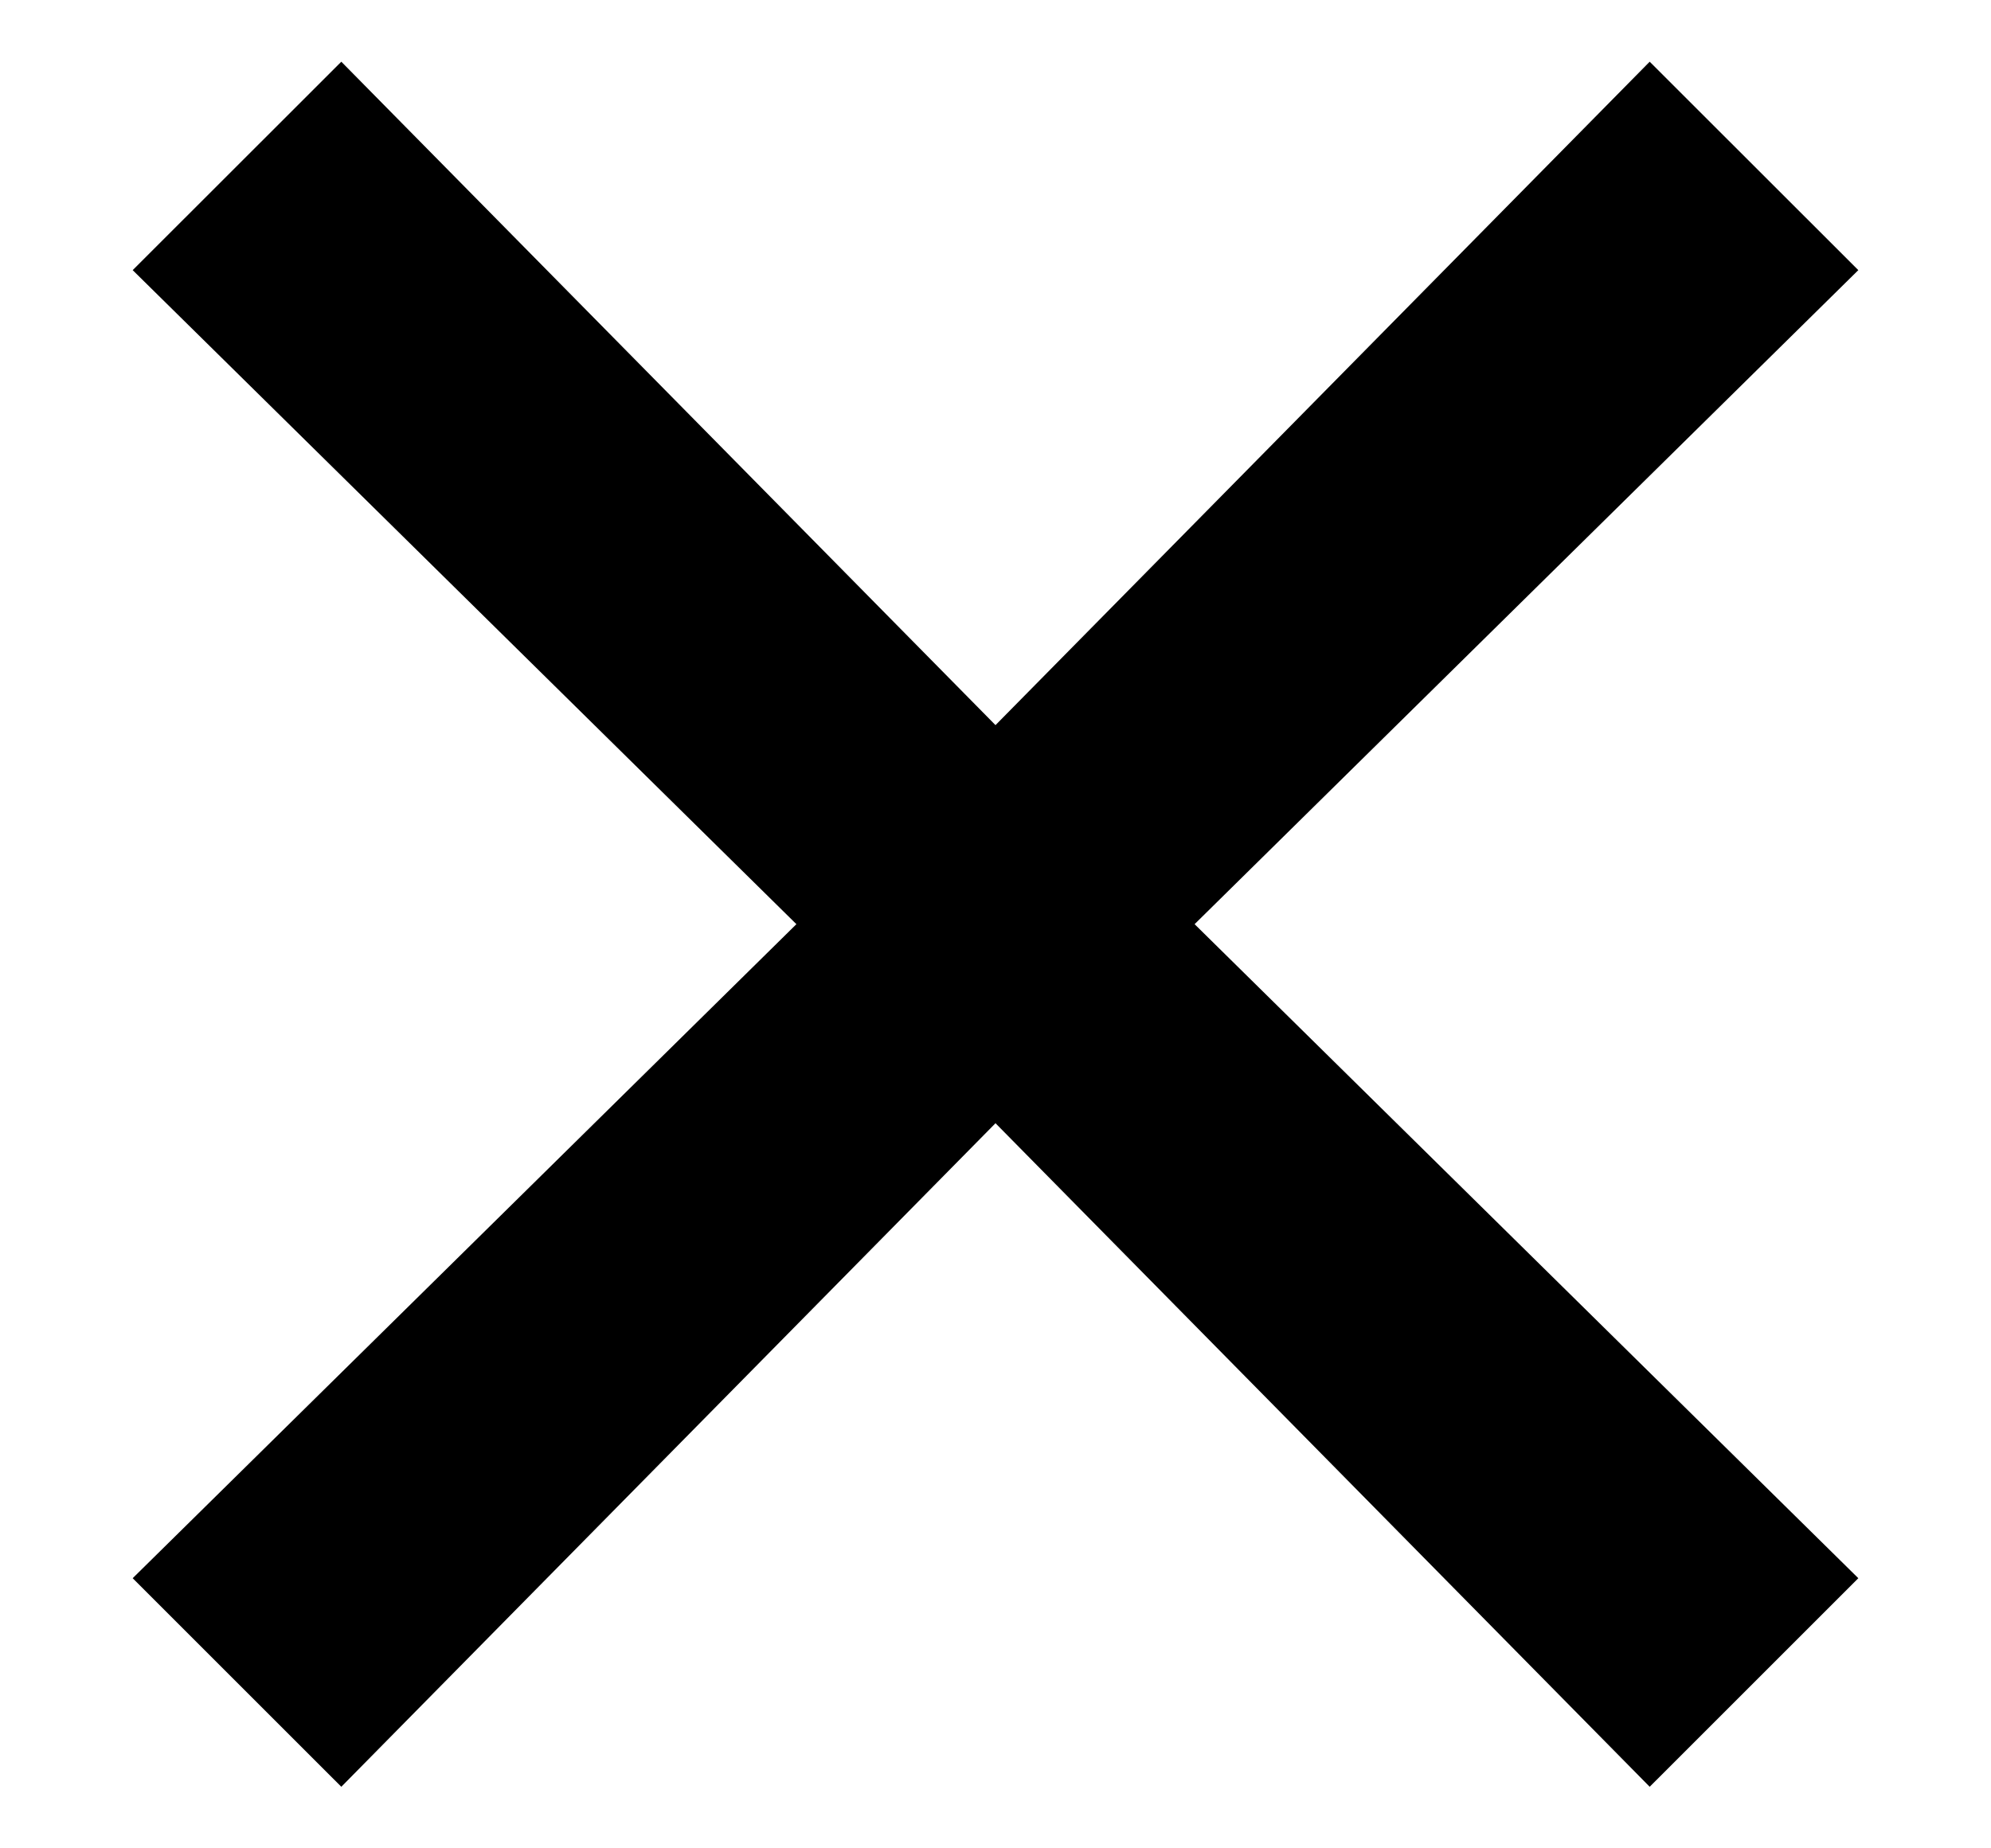
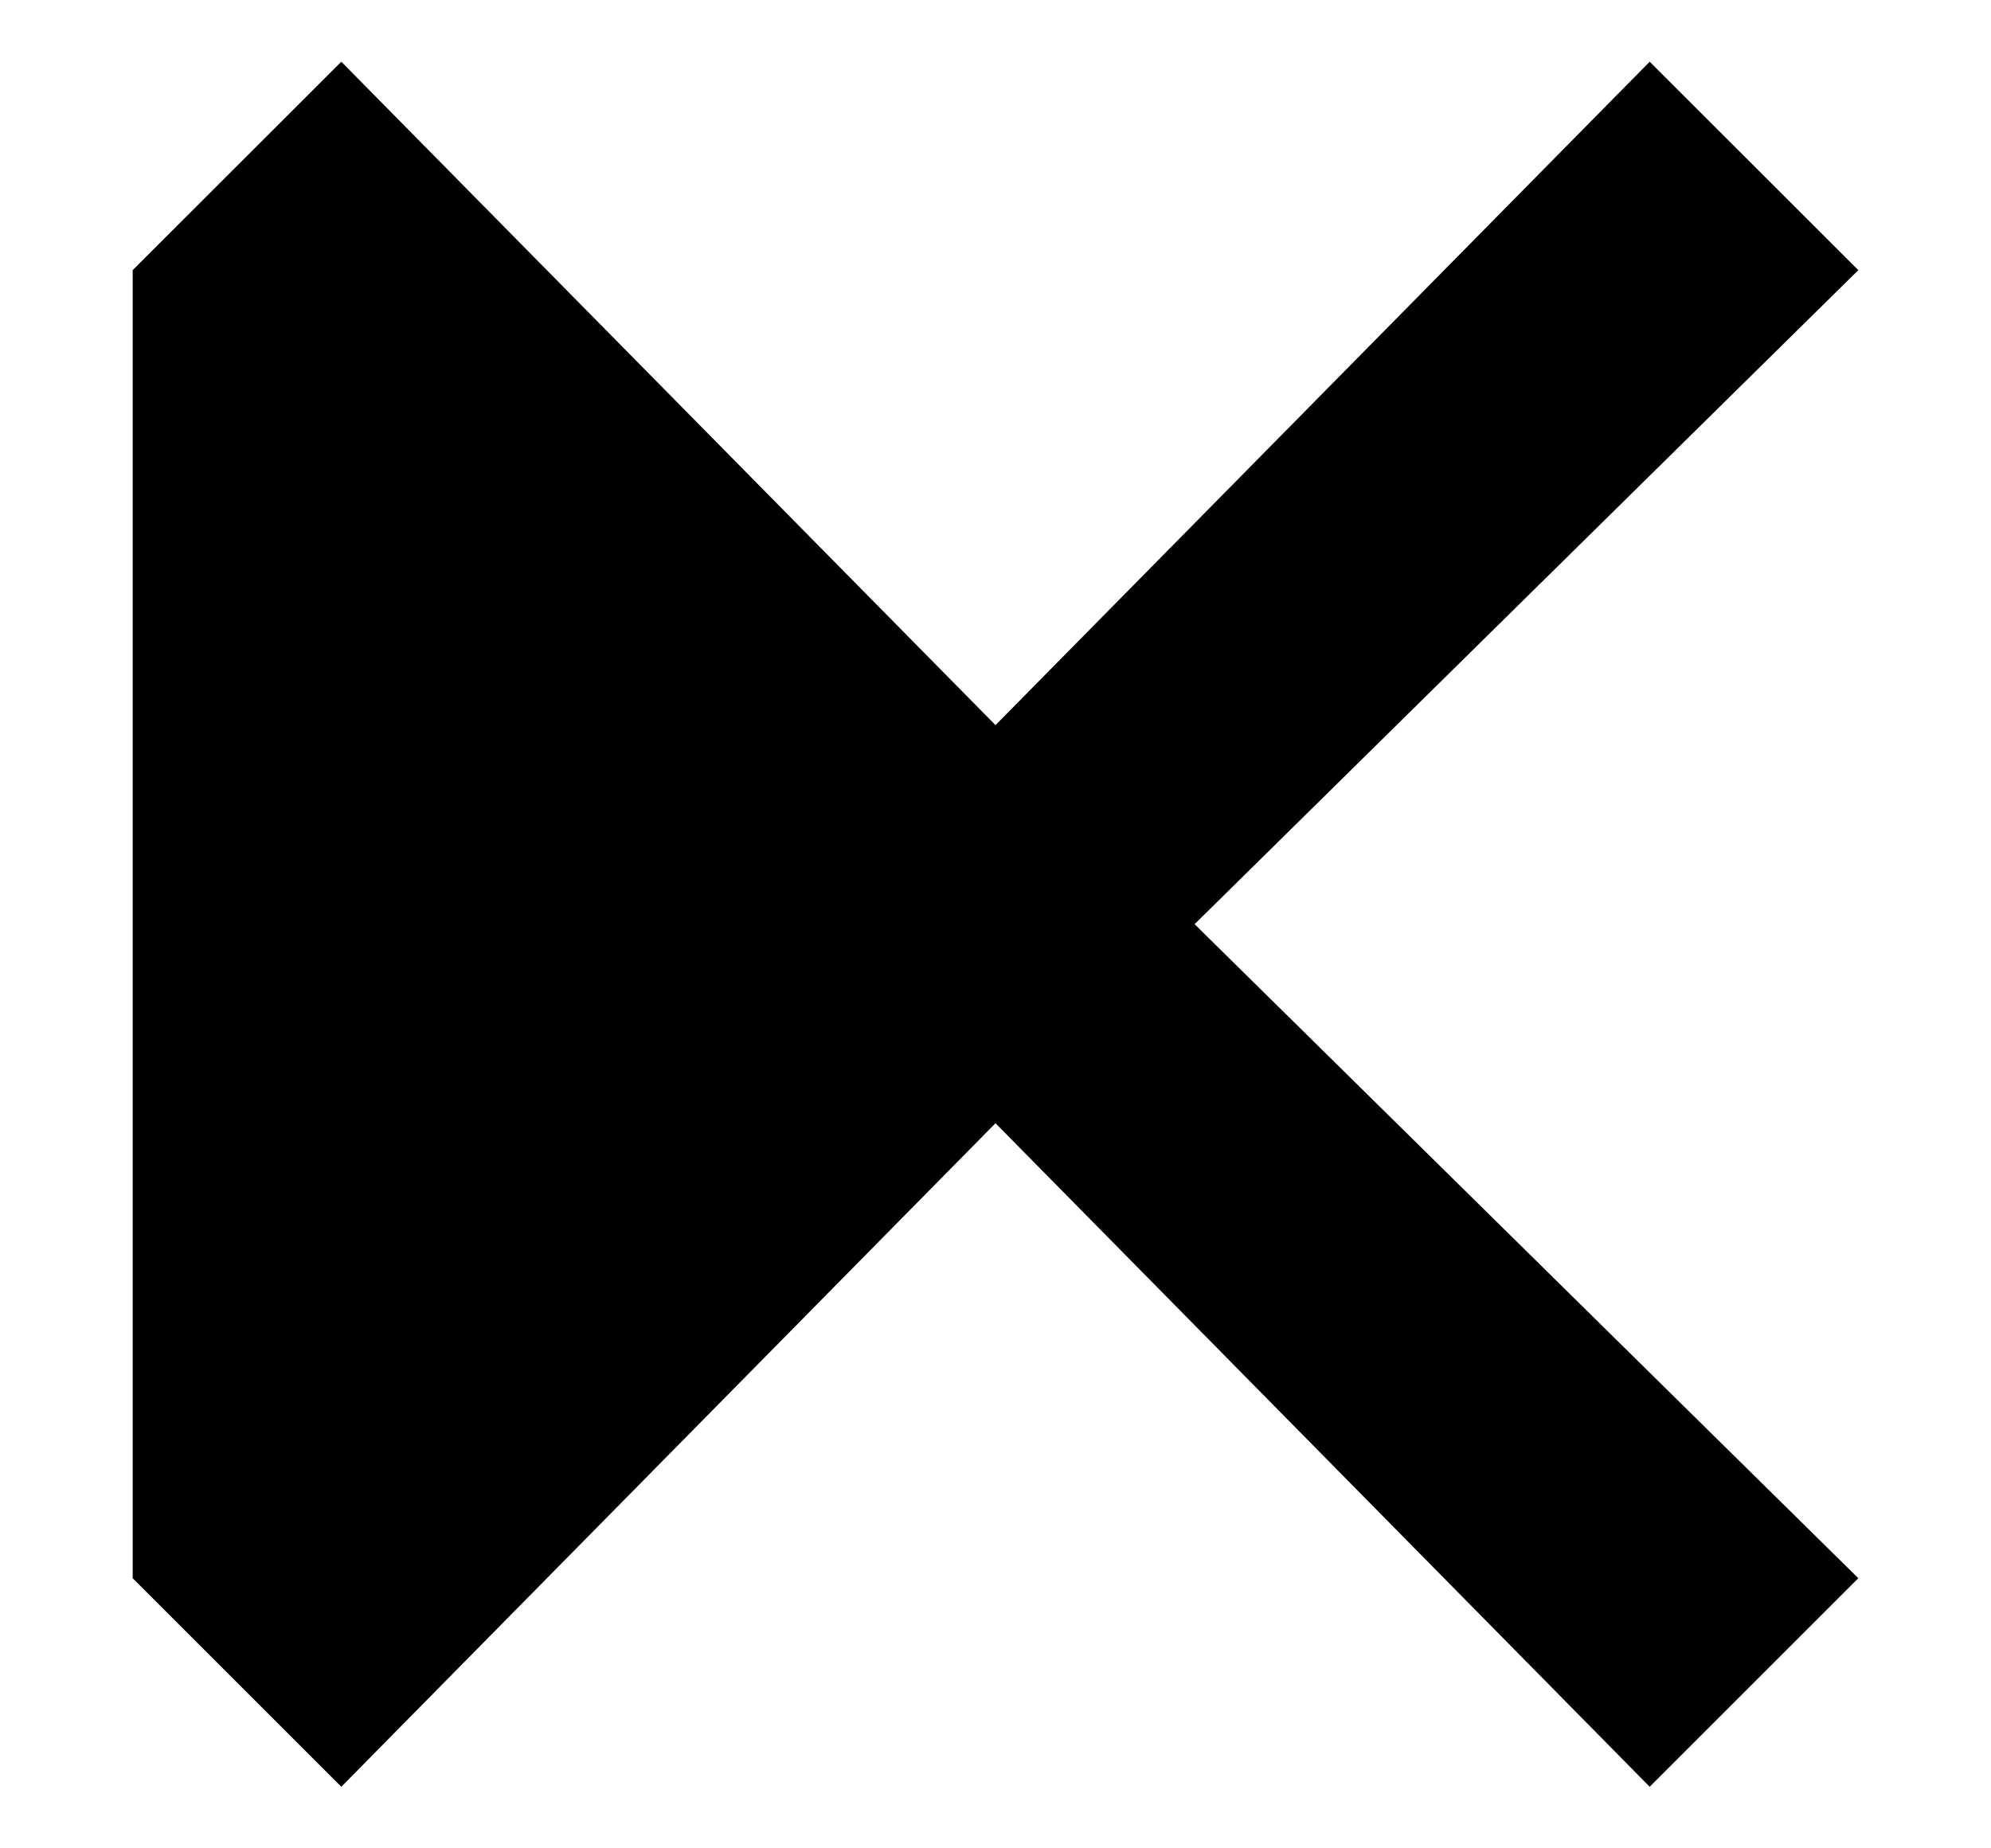
<svg xmlns="http://www.w3.org/2000/svg" width="14" height="13" viewBox="0 0 14 13" fill="none">
-   <path d="M13.067 1.9L11.6 0.434L7 5.1L2.4 0.434L0.933 1.9L5.6 6.5L0.933 11.1L2.4 12.567L7 7.9L11.6 12.567L13.067 11.1L8.4 6.5L13.067 1.9Z" fill="black" />
+   <path d="M13.067 1.9L11.6 0.434L7 5.1L2.4 0.434L0.933 1.9L0.933 11.1L2.4 12.567L7 7.9L11.6 12.567L13.067 11.1L8.4 6.5L13.067 1.9Z" fill="black" />
</svg>